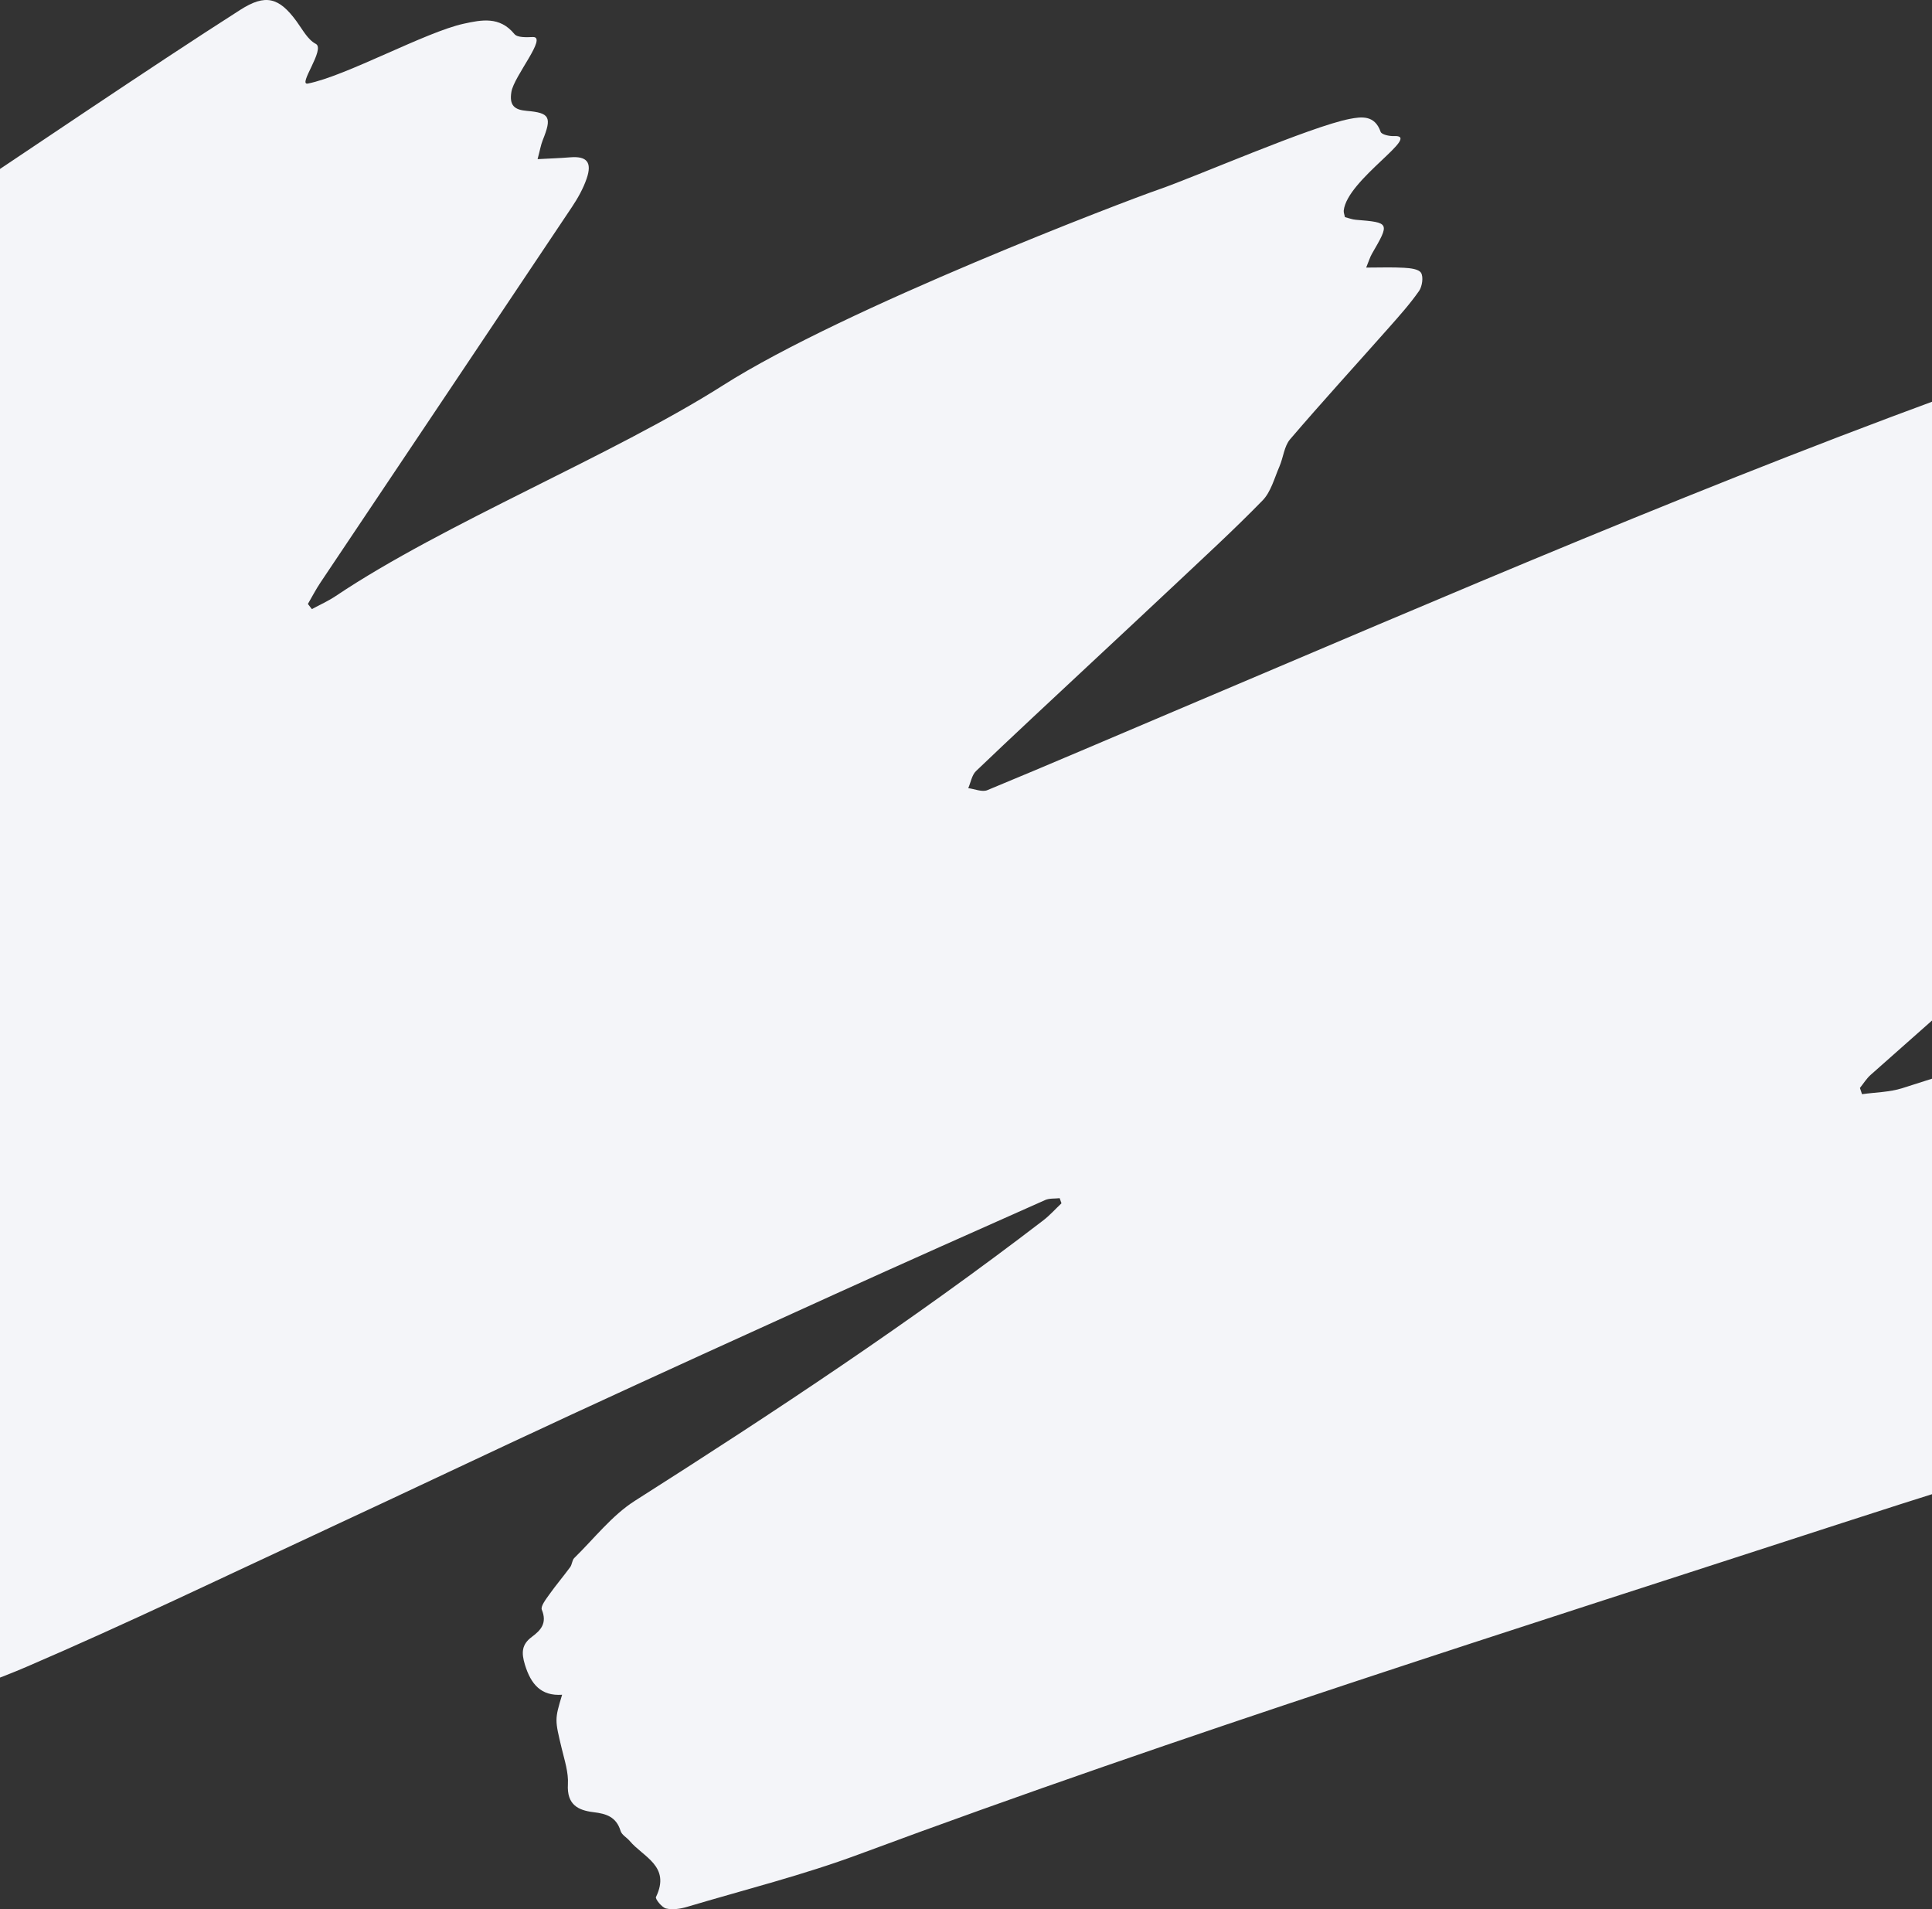
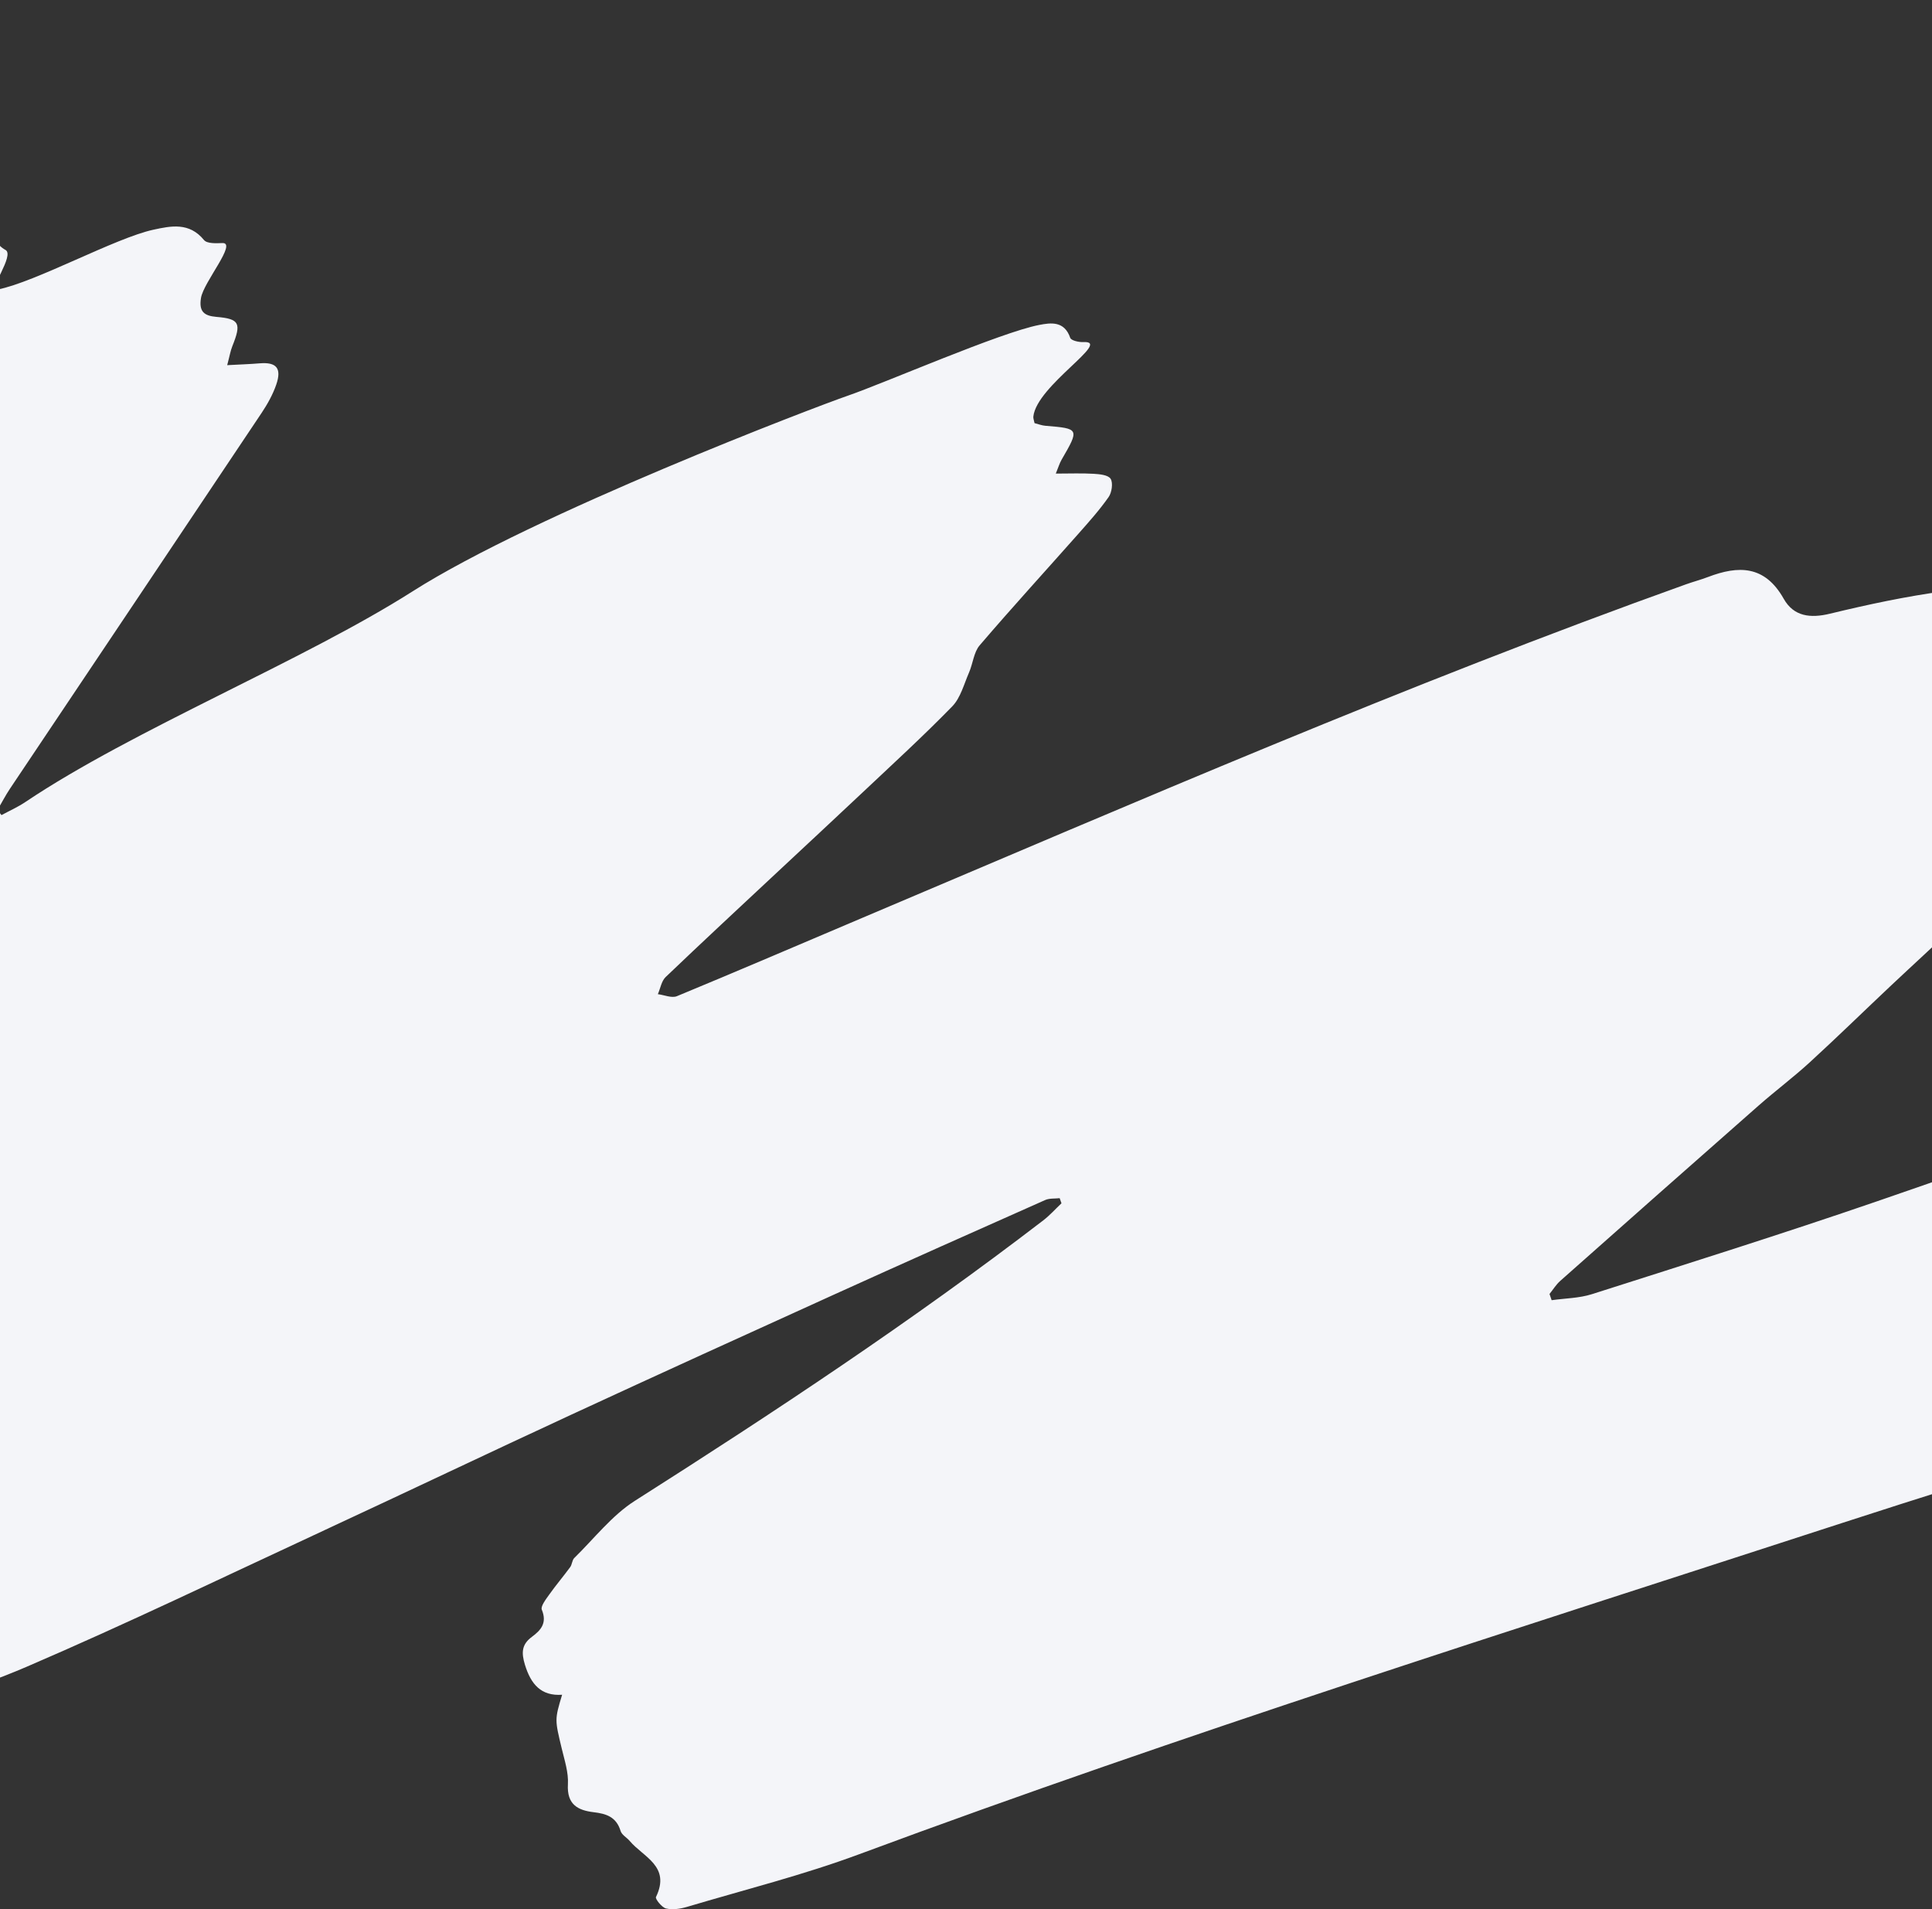
<svg xmlns="http://www.w3.org/2000/svg" width="1512" height="1494" fill="none">
  <rect width="100%" height="100%" fill="#333333" stroke="none" />
-   <path d="M2298.71 731.182c-6.7 5.433-13.7 10.504-19.92 16.463-2.68 2.552-3.73 6.931-5.52 10.487 3.96 1.531 7.89 4.215 11.92 4.363 13.81.543 27.68.214 41.52.214.76 1.728 1.53 3.473 2.29 5.202-6.33 5.943-11.74 13.895-19.14 17.484-32.24 15.639-65.13 29.83-97.61 44.993-7.07 3.292-13.37 8.379-21.44 13.549 4.97 5.465 7.83 9.021 11.12 12.116 7.58 7.112 13.48 13.187 5.36 25.221-3.44 5.087-1.96 15.788.56 22.653 4.24 11.574-1.45 15.492-9.79 18.801-10.94 4.33-22.28 7.704-32.89 12.742-232.88 110.53-480.35 177.24-723.58 256.34-257.29 83.68-515.304 164.95-769.255 259.21-43.975 16.33-89.66 27.76-134.639 41.16-5.229 1.56-11.281 2.47-16.429 1.27-3.289-.76-8.601-7.51-7.91-8.94 11.758-24.25-9.95-31.27-20.524-43.88-2.286-2.73-6.216-4.75-7.154-7.83-3.355-11.13-11.363-13.54-21.132-14.7-12.137-1.47-21.034-5.85-20.096-21.87.542-9.17-2.615-18.7-4.819-27.9-5.443-22.67-5.608-22.62.28-42.13-16.429 1.12-24.372-8.13-29.076-23.41-2.977-9.68-2.483-16.05 5.394-21.88 7.039-5.2 12.104-10.78 7.795-21.27-1.102-2.67 3.289-8.28 5.904-11.97 5.181-7.31 11.019-14.14 16.314-21.37 1.497-2.04 1.48-5.45 3.174-7.09 15.59-15.25 29.536-33.39 47.445-44.78 109.034-69.31 216.768-140.54 319.601-219.451 5.131-3.935 9.522-8.89 14.258-13.368-.477-1.334-.937-2.667-1.414-4.001-3.815.445-8.009-.033-11.38 1.466-55.191 24.513-110.349 49.092-165.343 74.034-68.479 31.05-136.925 62.21-205.173 93.77-64.598 29.88-128.85 60.54-193.399 90.5-77.54 36-154.636 73.16-233.097 106.89-43.499 18.7-89.381 31.53-134.261 46.74-4.753 1.61-10.065 2.01-15.113 2.01-11.677.03-19.225-5.57-16.775-18.46 2.089-11.04-2.203-17.71-9.505-24.61-7.845-7.41-14.045-16.71-21.971-24-4.638-4.27-10.986-7.48-17.071-8.96-11.018-2.68-17.629-8.41-21.28-19.87-6.447-20.23-18.945-23.74-34.684-9.17-29.864 27.66-58.94 56.22-88.295 84.46-17.959 17.27-19.899 18.42-38.779 3.82-13.386-10.36-23.171-8.15-35.324 1.63-20.82 16.77-42.364 32.64-64.384 47.67-5.098 3.48-13.321 2.08-20.097 2.9-.723-6.4-2.614-12.92-1.94-19.16 1.858-17.24-14.127-21.44-20.952-32.24-2.368-3.75-5.936-6.83-9.374-9.66-5.558-4.54-11.034-11.25-17.333-12.36-16.495-2.95-24.915-10.15-25.688-28.7-.773-18.72-4.703-37.34-7.828-55.89-.493-2.93-3.585-6.01-6.233-7.85-18.172-12.61-21.05-30.25-13.041-50.07 36.871-91.33 101.057-164.49 151.956-246.447 34.7-55.875 72.508-109.692 108.77-164.53 2.993-4.527 4.786-9.894 9.588-20.101-11.759 1.301-20.047.132-26.231 3.309-15.886 8.166-30.654 18.669-46.343 27.312-4.407 2.437-12.285 4.231-15.491 1.877-13.469-9.944-24.06-3.375-35.013 3.984-20.491 13.796-40.883 27.756-61.473 41.388-4.243 2.815-9.111 4.823-13.896 6.535-8.387 2.997-13.617.231-11.627-9.564 4.785-23.559-12.236-33.519-24.948-47.43-10.196-11.145-22.3-15.426-34.634-21.747-7.022-3.606-8.897-18.85-12.137-29.173-2.006-6.42-1.332-13.779-3.453-20.134-3.701-11.013-3.421-19.772 6.134-28.003 3.24-2.782 2.878-10.026 4.16-15.228-5.065-1.186-10.081-2.7-15.195-3.457-5.756-.873-15.788.543-16.643-1.844-3.026-8.479-10.18-17.665-.97-27.51 8.403-8.988 16.001-18.85 23.237-28.892 2.335-3.26 2.401-8.264 3.487-12.479 2.203-8.495 2.17-18.784 6.973-25.172 29.223-38.737 68.791-64.88 107.931-91.22 146.529-98.613 292.992-197.324 440.03-295.114C14.633 122.682 117.862 52.5 188.116 7.656c19.62-12.528 30.244-9.812 44.025 9.12 4.588 6.29 8.732 14.306 14.998 17.55 7.779 4.033-14.505 32.695-6.2 31.065 29.997-5.927 92.095-40.35 121.993-46.837 13.764-2.996 28.121-6.009 39.617 8.05 2.417 2.947 9.538 2.569 14.455 2.388 11.693-.412-14.735 30.505-16.774 42.869-1.743 10.553 2.203 14.06 12.005 14.899 18.222 1.53 19.718 4.988 12.499 22.966-1.481 3.687-2.122 7.737-4.013 14.816 9.9-.543 17.695-.79 25.441-1.432 13.058-1.087 17.383 3.786 12.943 16.677-2.698 7.82-6.891 15.31-11.496 22.192-65.519 98.036-131.235 195.941-196.835 293.911-3.585 5.351-6.562 11.146-9.818 16.727 1.036 1.35 2.072 2.683 3.108 4.033 6.266-3.391 12.827-6.305 18.731-10.273 84.645-56.797 217.113-110.202 303.04-164.843 95.483-60.731 315.753-144.56 340.224-152.972 29.273-10.059 119.672-49.62 150.182-55.497 9.08-1.745 19.63-3.276 24.24 10.075.75 2.174 6.87 3.524 10.42 3.342 22.65-1.152-36.62 33.881-39.28 58.246-.17 1.465.52 3.029.93 5.186 2.82.708 5.66 1.844 8.57 2.074 26.56 2.173 26.64 2.338 12.53 26.654-1.46 2.535-2.3 5.449-4.47 10.75 11.13 0 20.44-.395 29.7.164 4.65.28 11.36.906 13.24 3.952 1.99 3.21.9 10.684-1.58 14.223-7.14 10.175-15.46 19.492-23.7 28.794-25.75 29.09-51.96 57.735-77.24 87.27-4.61 5.383-5.26 14.257-8.31 21.253-3.96 9.088-6.657 19.854-13.137 26.505-22.678 23.279-46.672 45.207-70.304 67.482-22.333 21.056-44.863 41.914-67.278 62.871-28.977 27.082-58.069 54.048-86.733 81.475-3.24 3.095-4.112 8.857-6.085 13.385 5.032.625 10.837 3.259 14.965 1.547 48.744-20.151 97.226-41.009 145.805-61.588 213.247-90.315 425.757-182.573 643.647-260.607 5.77-2.074 11.74-3.622 17.46-5.811 23.73-9.038 44.39-9.335 59.25 17.072 7.85 13.927 20.94 15.343 36.22 11.639 29.71-7.194 59.74-13.615 89.97-17.665 11.66-1.564 24.27 4.067 36.39 6.701 3.92.856 7.58 3.539 11.48 3.819 13.82 1.004 23.11 5.433 23.93 22.34.2 4.017 57.43-12.577 62.81-11.211 11.24 2.865 17.05 6.98 10.64 19.393-6.66 12.907-1.07 17.253 11.15 17.253 4.06 0 8.15.428 12.15 1.136 9.64 1.712 13.98 7.689 8.93 16.809-5.76 10.404-61.06 43.1-69.06 51.644-17.71 18.932-37.2 36.087-54.86 55.068-16.79 18.044-35.4 35.362-35.77 63.81-.05 4.412-4.29 9.582-7.86 13.022-17.1 16.496-34.68 32.432-51.98 48.714-21.32 20.068-42.28 40.565-63.86 60.32-12.86 11.771-26.82 22.225-39.91 33.732-51.85 45.603-103.58 91.369-155.25 137.202-3.25 2.881-5.64 6.816-8.42 10.256.56 1.63 1.1 3.26 1.66 4.873 10.54-1.498 21.51-1.531 31.55-4.724 74.53-23.789 149.17-47.232 223.18-72.684 104-35.774 207.46-73.194 311.18-109.857 6.74-2.387 13.68-4.148 20.49-6.289 9.82-3.095 16.56 1.202 22.27 9.137 4.5 6.273 10.03 11.788 14.37 18.159 8.12 11.919 18.71 12.528 31.18 9.417 25.75-6.437 51.47-13.253 77.57-17.78 14.56-2.519 32.19-12.1 42.51 10.355 1.19 2.585 11.22.658 17.14 1.119 5.79.445 11.55 1.268 17.33 1.926-1.1 5.252-1.26 10.981-3.48 15.673-4.64 9.878-.17 12.528 8.17 12.742 8.21.214 16.41.05 24.62.05 1.1 2.552 2.2 5.103 3.31 7.639l.08.065Z" fill="#F4F5F9" />
+   <path d="M2298.71 731.182c-6.7 5.433-13.7 10.504-19.92 16.463-2.68 2.552-3.73 6.931-5.52 10.487 3.96 1.531 7.89 4.215 11.92 4.363 13.81.543 27.68.214 41.52.214.76 1.728 1.53 3.473 2.29 5.202-6.33 5.943-11.74 13.895-19.14 17.484-32.24 15.639-65.13 29.83-97.61 44.993-7.07 3.292-13.37 8.379-21.44 13.549 4.97 5.465 7.83 9.021 11.12 12.116 7.58 7.112 13.48 13.187 5.36 25.221-3.44 5.087-1.96 15.788.56 22.653 4.24 11.574-1.45 15.492-9.79 18.801-10.94 4.33-22.28 7.704-32.89 12.742-232.88 110.53-480.35 177.24-723.58 256.34-257.29 83.68-515.304 164.95-769.255 259.21-43.975 16.33-89.66 27.76-134.639 41.16-5.229 1.56-11.281 2.47-16.429 1.27-3.289-.76-8.601-7.51-7.91-8.94 11.758-24.25-9.95-31.27-20.524-43.88-2.286-2.73-6.216-4.75-7.154-7.83-3.355-11.13-11.363-13.54-21.132-14.7-12.137-1.47-21.034-5.85-20.096-21.87.542-9.17-2.615-18.7-4.819-27.9-5.443-22.67-5.608-22.62.28-42.13-16.429 1.12-24.372-8.13-29.076-23.41-2.977-9.68-2.483-16.05 5.394-21.88 7.039-5.2 12.104-10.78 7.795-21.27-1.102-2.67 3.289-8.28 5.904-11.97 5.181-7.31 11.019-14.14 16.314-21.37 1.497-2.04 1.48-5.45 3.174-7.09 15.59-15.25 29.536-33.39 47.445-44.78 109.034-69.31 216.768-140.54 319.601-219.451 5.131-3.935 9.522-8.89 14.258-13.368-.477-1.334-.937-2.667-1.414-4.001-3.815.445-8.009-.033-11.38 1.466-55.191 24.513-110.349 49.092-165.343 74.034-68.479 31.05-136.925 62.21-205.173 93.77-64.598 29.88-128.85 60.54-193.399 90.5-77.54 36-154.636 73.16-233.097 106.89-43.499 18.7-89.381 31.53-134.261 46.74-4.753 1.61-10.065 2.01-15.113 2.01-11.677.03-19.225-5.57-16.775-18.46 2.089-11.04-2.203-17.71-9.505-24.61-7.845-7.41-14.045-16.71-21.971-24-4.638-4.27-10.986-7.48-17.071-8.96-11.018-2.68-17.629-8.41-21.28-19.87-6.447-20.23-18.945-23.74-34.684-9.17-29.864 27.66-58.94 56.22-88.295 84.46-17.959 17.27-19.899 18.42-38.779 3.82-13.386-10.36-23.171-8.15-35.324 1.63-20.82 16.77-42.364 32.64-64.384 47.67-5.098 3.48-13.321 2.08-20.097 2.9-.723-6.4-2.614-12.92-1.94-19.16 1.858-17.24-14.127-21.44-20.952-32.24-2.368-3.75-5.936-6.83-9.374-9.66-5.558-4.54-11.034-11.25-17.333-12.36-16.495-2.95-24.915-10.15-25.688-28.7-.773-18.72-4.703-37.34-7.828-55.89-.493-2.93-3.585-6.01-6.233-7.85-18.172-12.61-21.05-30.25-13.041-50.07 36.871-91.33 101.057-164.49 151.956-246.447 34.7-55.875 72.508-109.692 108.77-164.53 2.993-4.527 4.786-9.894 9.588-20.101-11.759 1.301-20.047.132-26.231 3.309-15.886 8.166-30.654 18.669-46.343 27.312-4.407 2.437-12.285 4.231-15.491 1.877-13.469-9.944-24.06-3.375-35.013 3.984-20.491 13.796-40.883 27.756-61.473 41.388-4.243 2.815-9.111 4.823-13.896 6.535-8.387 2.997-13.617.231-11.627-9.564 4.785-23.559-12.236-33.519-24.948-47.43-10.196-11.145-22.3-15.426-34.634-21.747-7.022-3.606-8.897-18.85-12.137-29.173-2.006-6.42-1.332-13.779-3.453-20.134-3.701-11.013-3.421-19.772 6.134-28.003 3.24-2.782 2.878-10.026 4.16-15.228-5.065-1.186-10.081-2.7-15.195-3.457-5.756-.873-15.788.543-16.643-1.844-3.026-8.479-10.18-17.665-.97-27.51 8.403-8.988 16.001-18.85 23.237-28.892 2.335-3.26 2.401-8.264 3.487-12.479 2.203-8.495 2.17-18.784 6.973-25.172 29.223-38.737 68.791-64.88 107.931-91.22 146.529-98.613 292.992-197.324 440.03-295.114c19.62-12.528 30.244-9.812 44.025 9.12 4.588 6.29 8.732 14.306 14.998 17.55 7.779 4.033-14.505 32.695-6.2 31.065 29.997-5.927 92.095-40.35 121.993-46.837 13.764-2.996 28.121-6.009 39.617 8.05 2.417 2.947 9.538 2.569 14.455 2.388 11.693-.412-14.735 30.505-16.774 42.869-1.743 10.553 2.203 14.06 12.005 14.899 18.222 1.53 19.718 4.988 12.499 22.966-1.481 3.687-2.122 7.737-4.013 14.816 9.9-.543 17.695-.79 25.441-1.432 13.058-1.087 17.383 3.786 12.943 16.677-2.698 7.82-6.891 15.31-11.496 22.192-65.519 98.036-131.235 195.941-196.835 293.911-3.585 5.351-6.562 11.146-9.818 16.727 1.036 1.35 2.072 2.683 3.108 4.033 6.266-3.391 12.827-6.305 18.731-10.273 84.645-56.797 217.113-110.202 303.04-164.843 95.483-60.731 315.753-144.56 340.224-152.972 29.273-10.059 119.672-49.62 150.182-55.497 9.08-1.745 19.63-3.276 24.24 10.075.75 2.174 6.87 3.524 10.42 3.342 22.65-1.152-36.62 33.881-39.28 58.246-.17 1.465.52 3.029.93 5.186 2.82.708 5.66 1.844 8.57 2.074 26.56 2.173 26.64 2.338 12.53 26.654-1.46 2.535-2.3 5.449-4.47 10.75 11.13 0 20.44-.395 29.7.164 4.65.28 11.36.906 13.24 3.952 1.99 3.21.9 10.684-1.58 14.223-7.14 10.175-15.46 19.492-23.7 28.794-25.75 29.09-51.96 57.735-77.24 87.27-4.61 5.383-5.26 14.257-8.31 21.253-3.96 9.088-6.657 19.854-13.137 26.505-22.678 23.279-46.672 45.207-70.304 67.482-22.333 21.056-44.863 41.914-67.278 62.871-28.977 27.082-58.069 54.048-86.733 81.475-3.24 3.095-4.112 8.857-6.085 13.385 5.032.625 10.837 3.259 14.965 1.547 48.744-20.151 97.226-41.009 145.805-61.588 213.247-90.315 425.757-182.573 643.647-260.607 5.77-2.074 11.74-3.622 17.46-5.811 23.73-9.038 44.39-9.335 59.25 17.072 7.85 13.927 20.94 15.343 36.22 11.639 29.71-7.194 59.74-13.615 89.97-17.665 11.66-1.564 24.27 4.067 36.39 6.701 3.92.856 7.58 3.539 11.48 3.819 13.82 1.004 23.11 5.433 23.93 22.34.2 4.017 57.43-12.577 62.81-11.211 11.24 2.865 17.05 6.98 10.64 19.393-6.66 12.907-1.07 17.253 11.15 17.253 4.06 0 8.15.428 12.15 1.136 9.64 1.712 13.98 7.689 8.93 16.809-5.76 10.404-61.06 43.1-69.06 51.644-17.71 18.932-37.2 36.087-54.86 55.068-16.79 18.044-35.4 35.362-35.77 63.81-.05 4.412-4.29 9.582-7.86 13.022-17.1 16.496-34.68 32.432-51.98 48.714-21.32 20.068-42.28 40.565-63.86 60.32-12.86 11.771-26.82 22.225-39.91 33.732-51.85 45.603-103.58 91.369-155.25 137.202-3.25 2.881-5.64 6.816-8.42 10.256.56 1.63 1.1 3.26 1.66 4.873 10.54-1.498 21.51-1.531 31.55-4.724 74.53-23.789 149.17-47.232 223.18-72.684 104-35.774 207.46-73.194 311.18-109.857 6.74-2.387 13.68-4.148 20.49-6.289 9.82-3.095 16.56 1.202 22.27 9.137 4.5 6.273 10.03 11.788 14.37 18.159 8.12 11.919 18.71 12.528 31.18 9.417 25.75-6.437 51.47-13.253 77.57-17.78 14.56-2.519 32.19-12.1 42.51 10.355 1.19 2.585 11.22.658 17.14 1.119 5.79.445 11.55 1.268 17.33 1.926-1.1 5.252-1.26 10.981-3.48 15.673-4.64 9.878-.17 12.528 8.17 12.742 8.21.214 16.41.05 24.62.05 1.1 2.552 2.2 5.103 3.31 7.639l.08.065Z" fill="#F4F5F9" />
</svg>